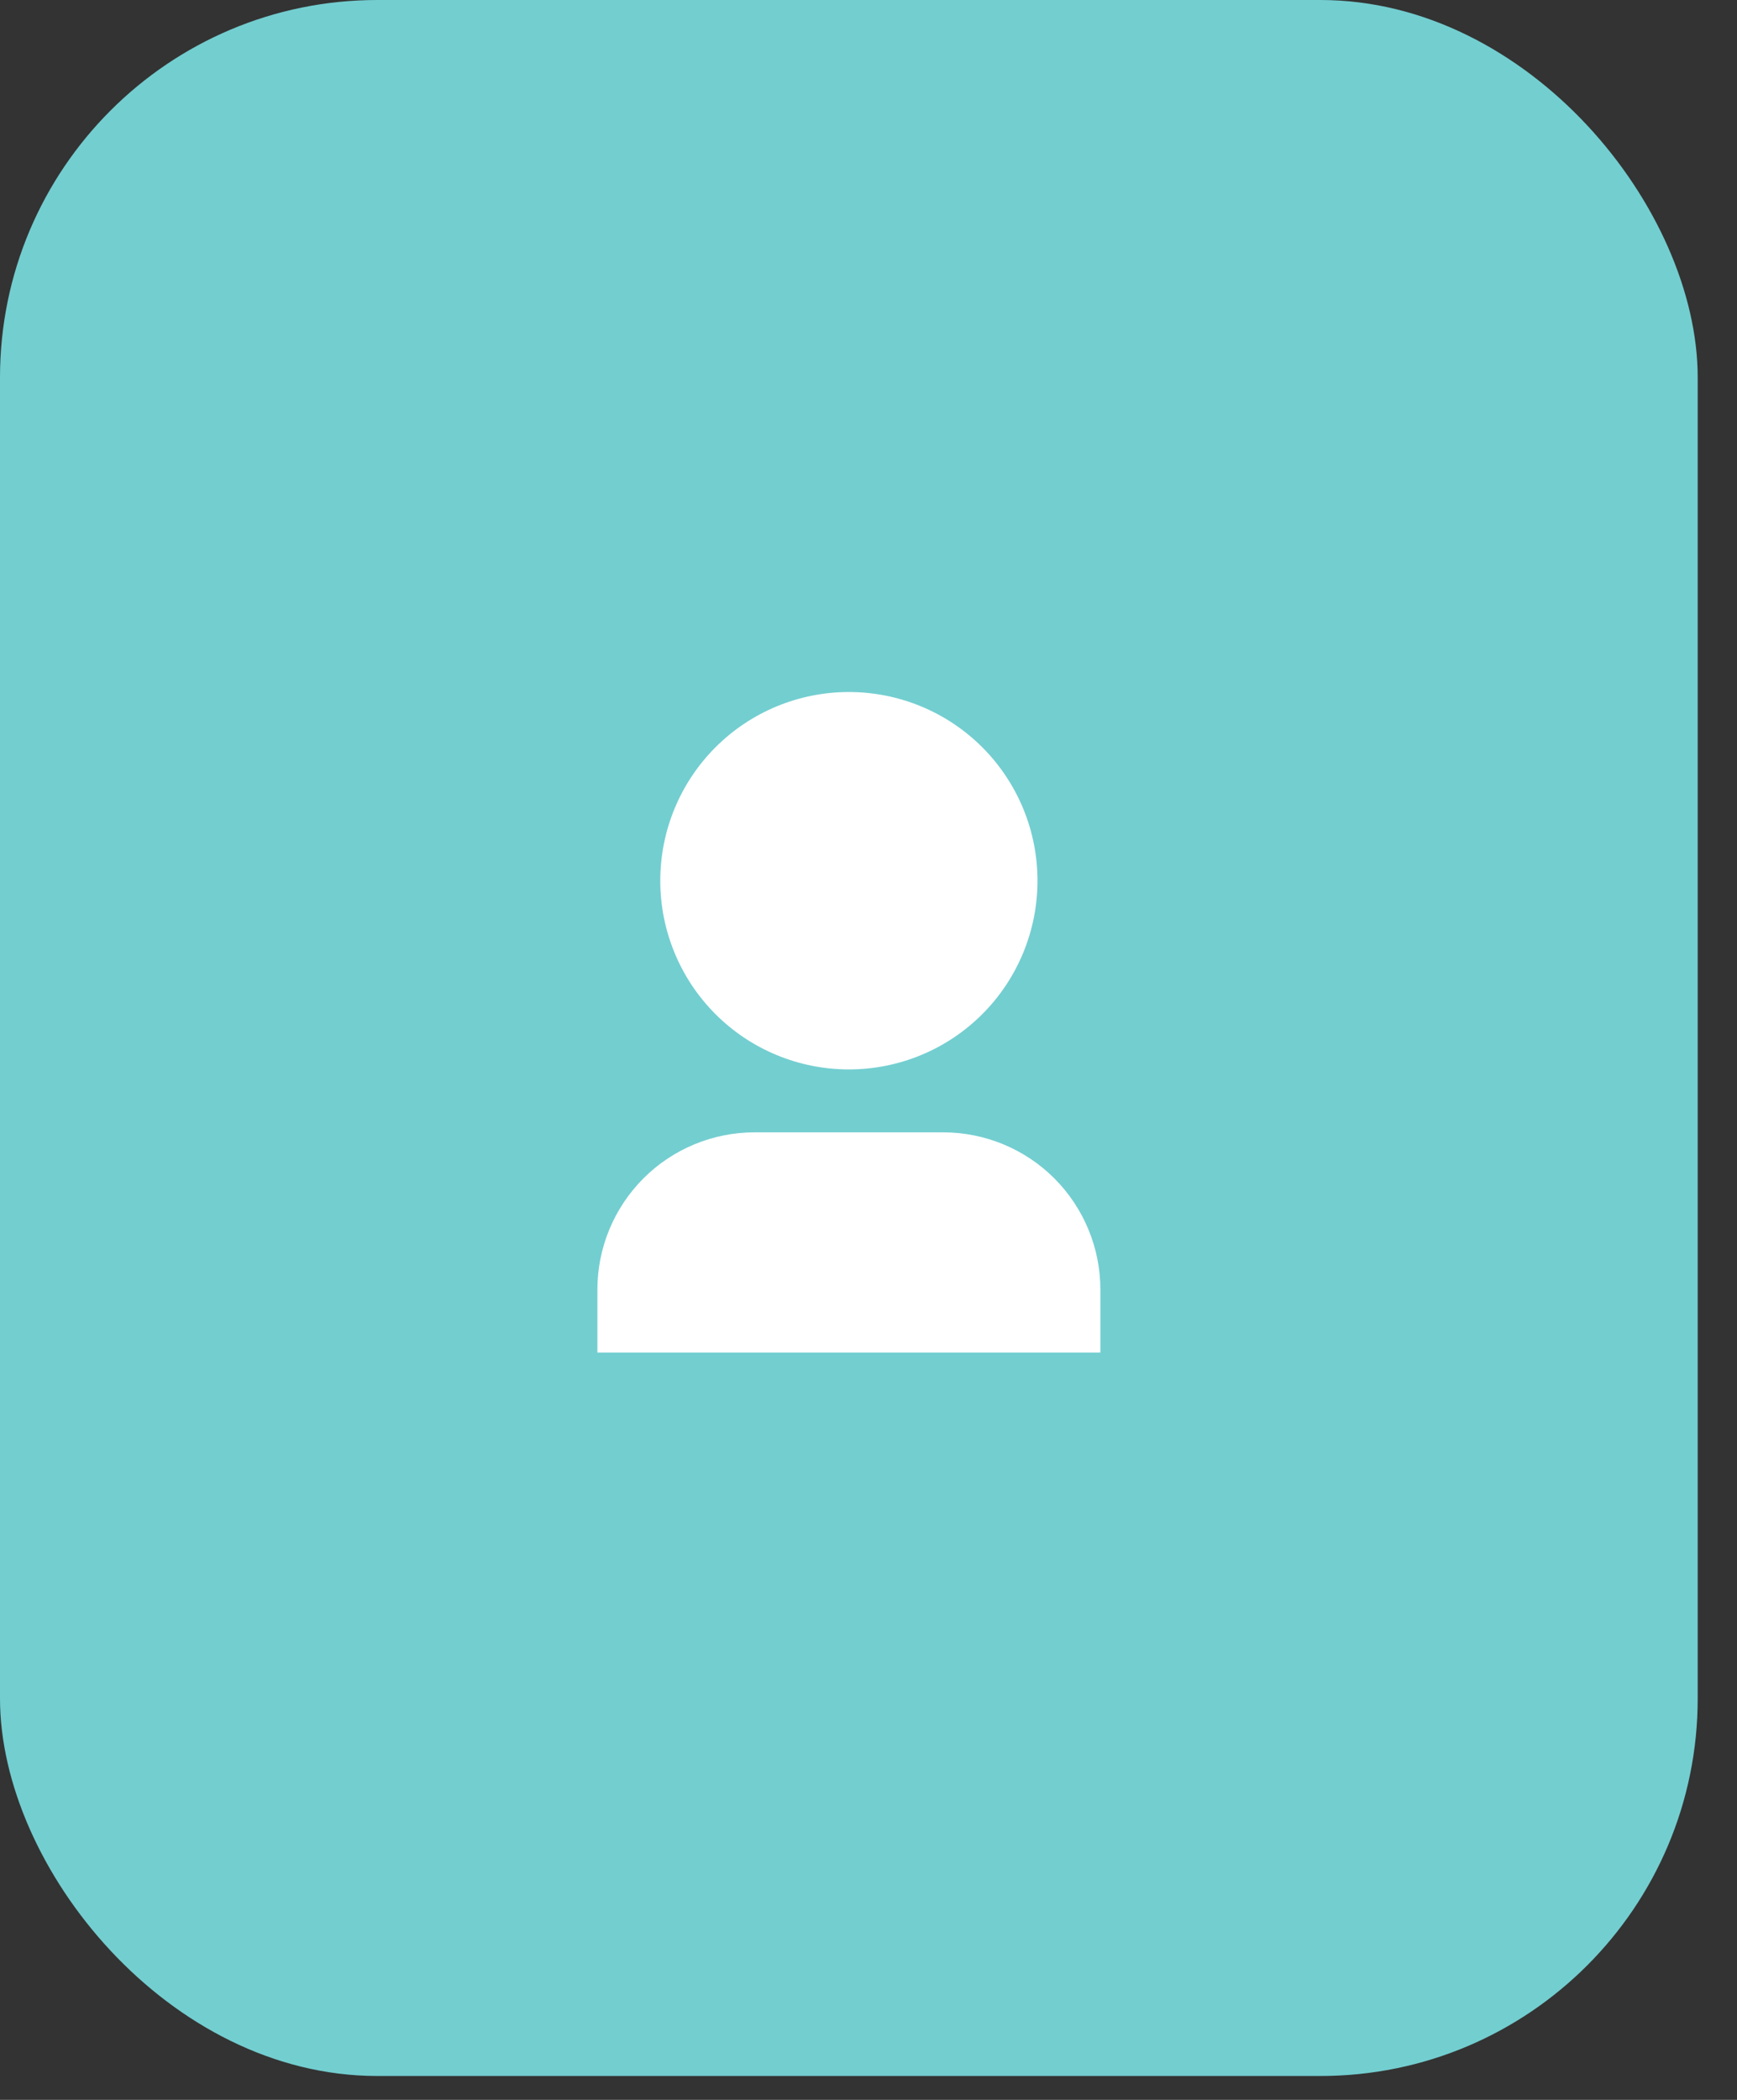
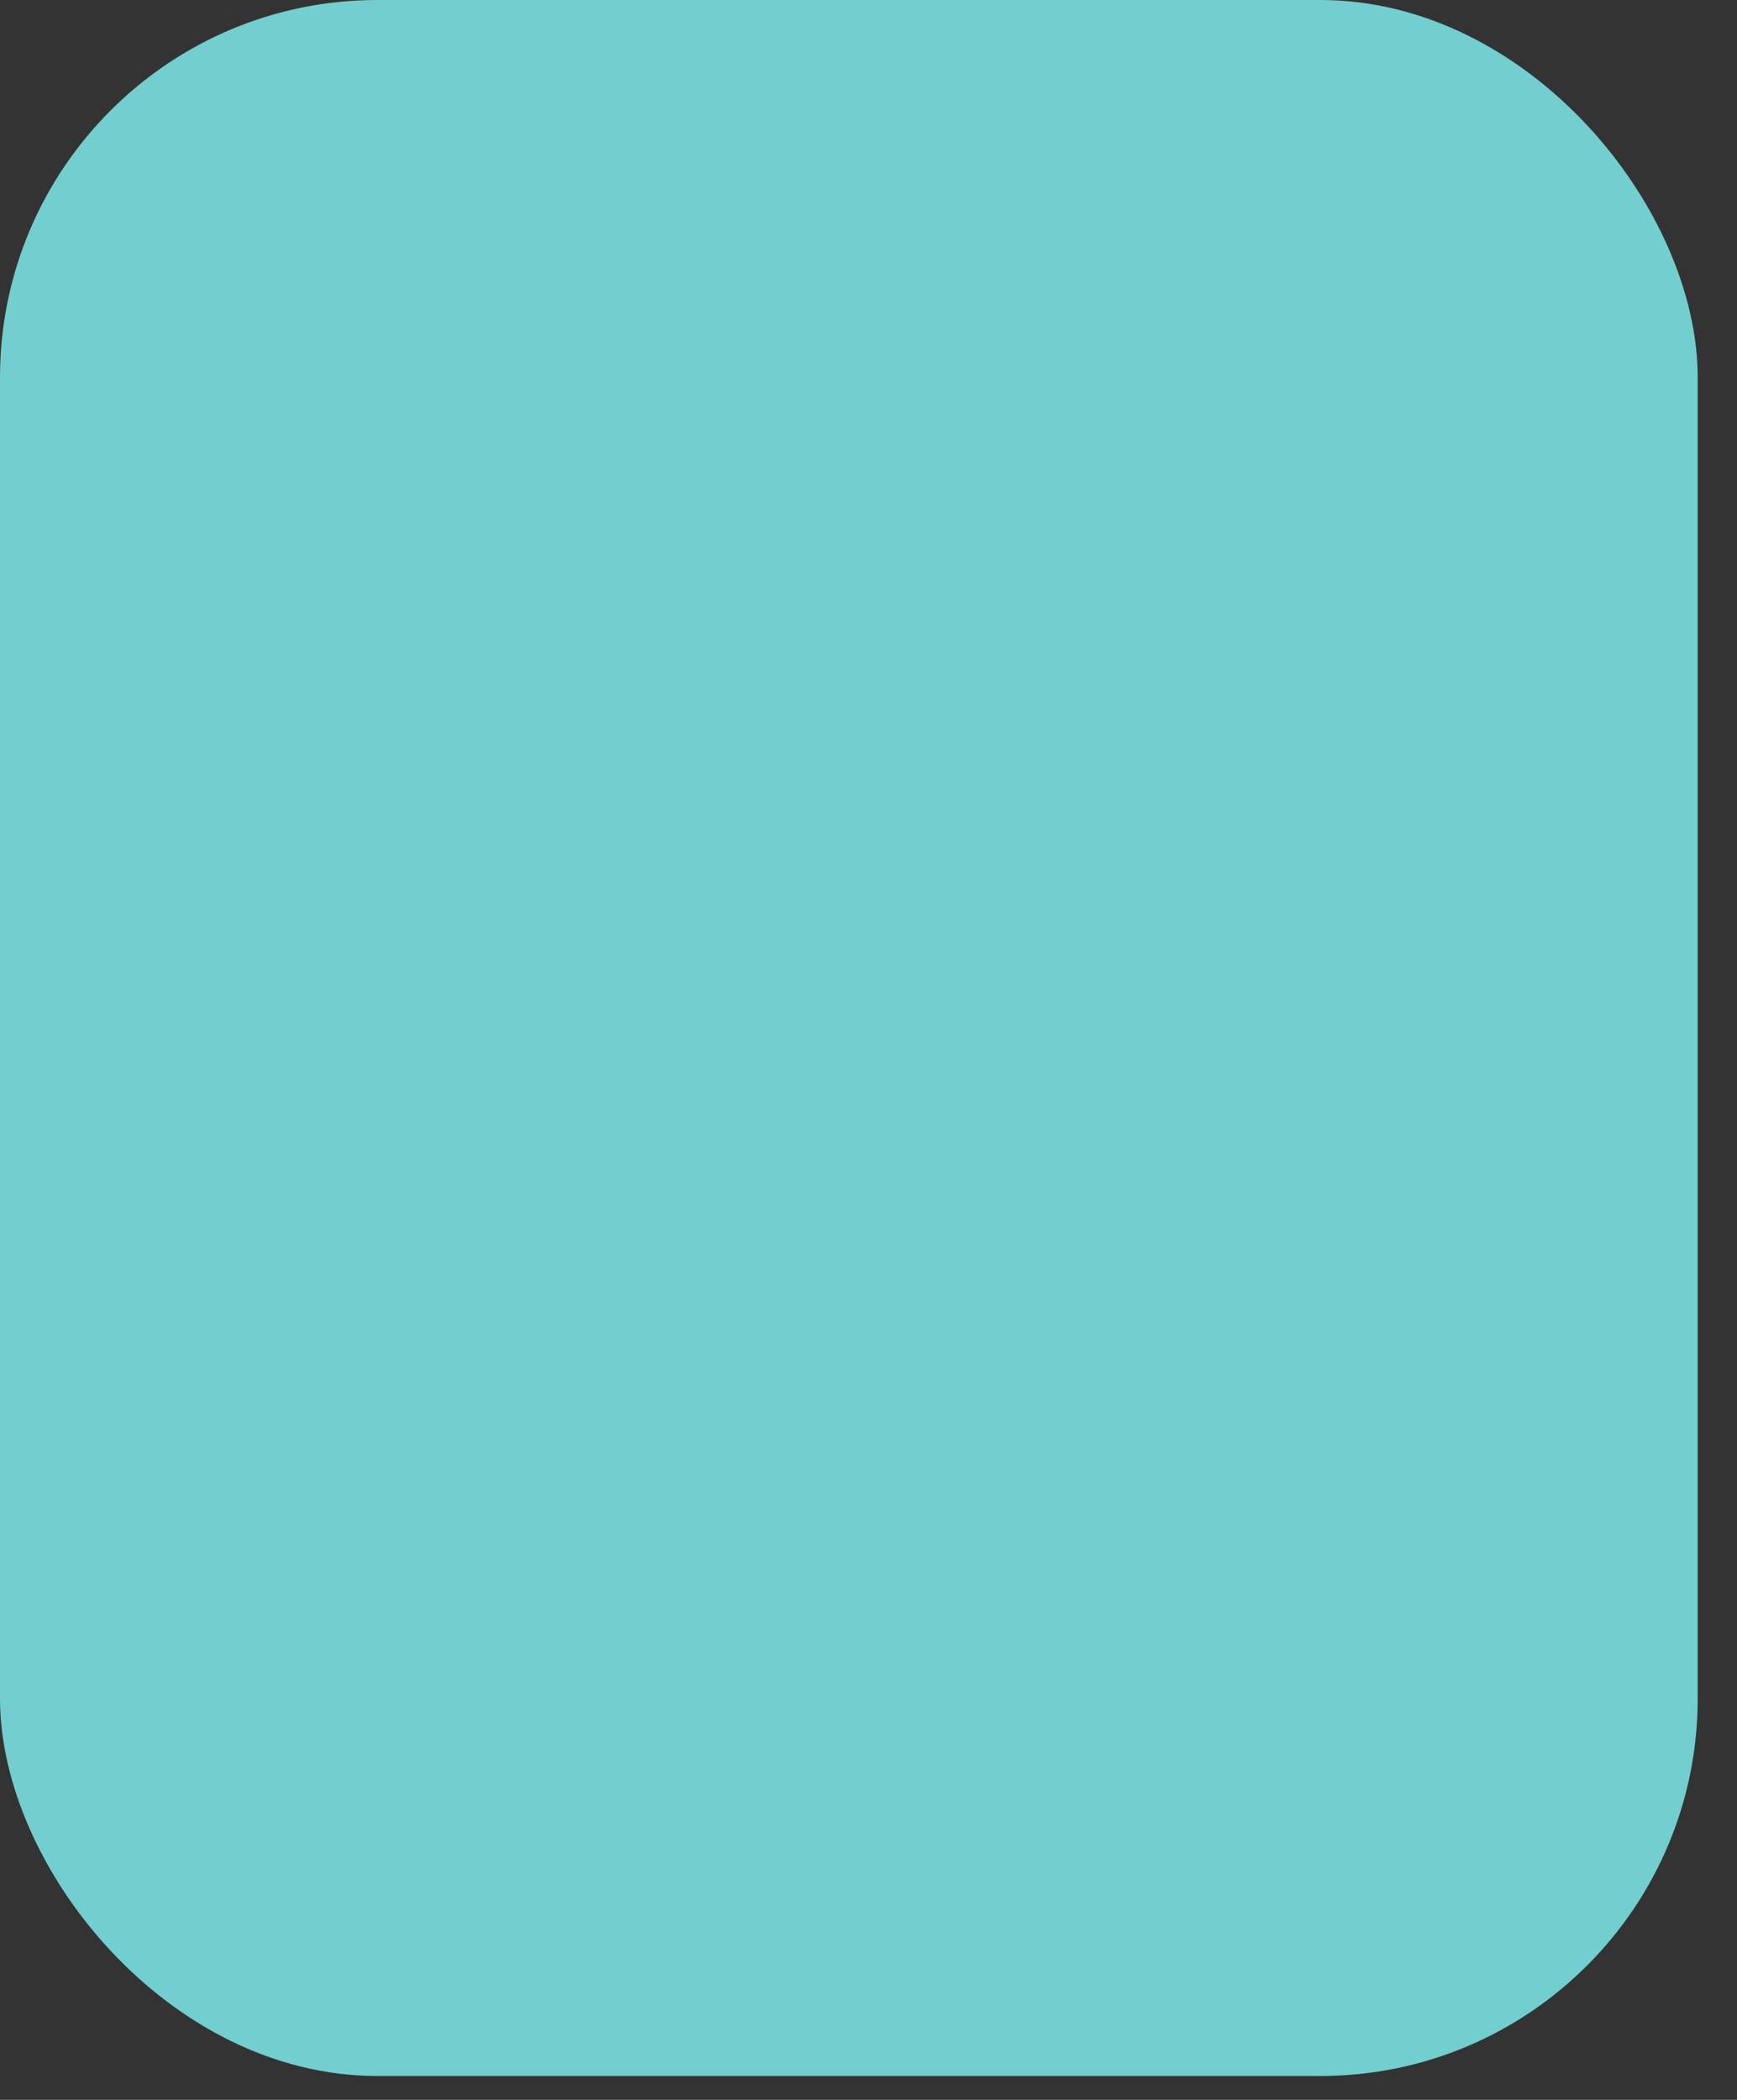
<svg xmlns="http://www.w3.org/2000/svg" width="24" height="29" viewBox="0 0 24 29" fill="none">
  <rect x="0" y="0" width="24" height="29" fill="#333333" stroke="none" />
  <rect width="23.457" height="28.67" rx="5.213" fill="#73CED0" />
  <g clip-path="url(#clip0_2724_646)">
-     <path d="M15.204 18.679H8.254V17.81C8.254 17.234 8.483 16.682 8.89 16.274C9.297 15.867 9.85 15.638 10.426 15.638H13.032C13.608 15.638 14.161 15.867 14.568 16.274C14.975 16.682 15.204 17.234 15.204 17.81V18.679ZM11.729 14.769C11.387 14.769 11.048 14.702 10.732 14.571C10.415 14.44 10.128 14.248 9.886 14.006C9.644 13.764 9.452 13.477 9.321 13.16C9.19 12.844 9.123 12.505 9.123 12.163C9.123 11.821 9.19 11.482 9.321 11.166C9.452 10.849 9.644 10.562 9.886 10.32C10.128 10.078 10.415 9.886 10.732 9.755C11.048 9.624 11.387 9.557 11.729 9.557C12.42 9.557 13.083 9.831 13.572 10.32C14.061 10.809 14.335 11.472 14.335 12.163C14.335 12.854 14.061 13.517 13.572 14.006C13.083 14.495 12.42 14.769 11.729 14.769V14.769Z" fill="white" />
-   </g>
+     </g>
  <defs>
    <clipPath id="clip0_2724_646">
-       <rect width="10.425" height="10.425" fill="white" transform="translate(6.516 9.123)" />
-     </clipPath>
+       </clipPath>
  </defs>
</svg>